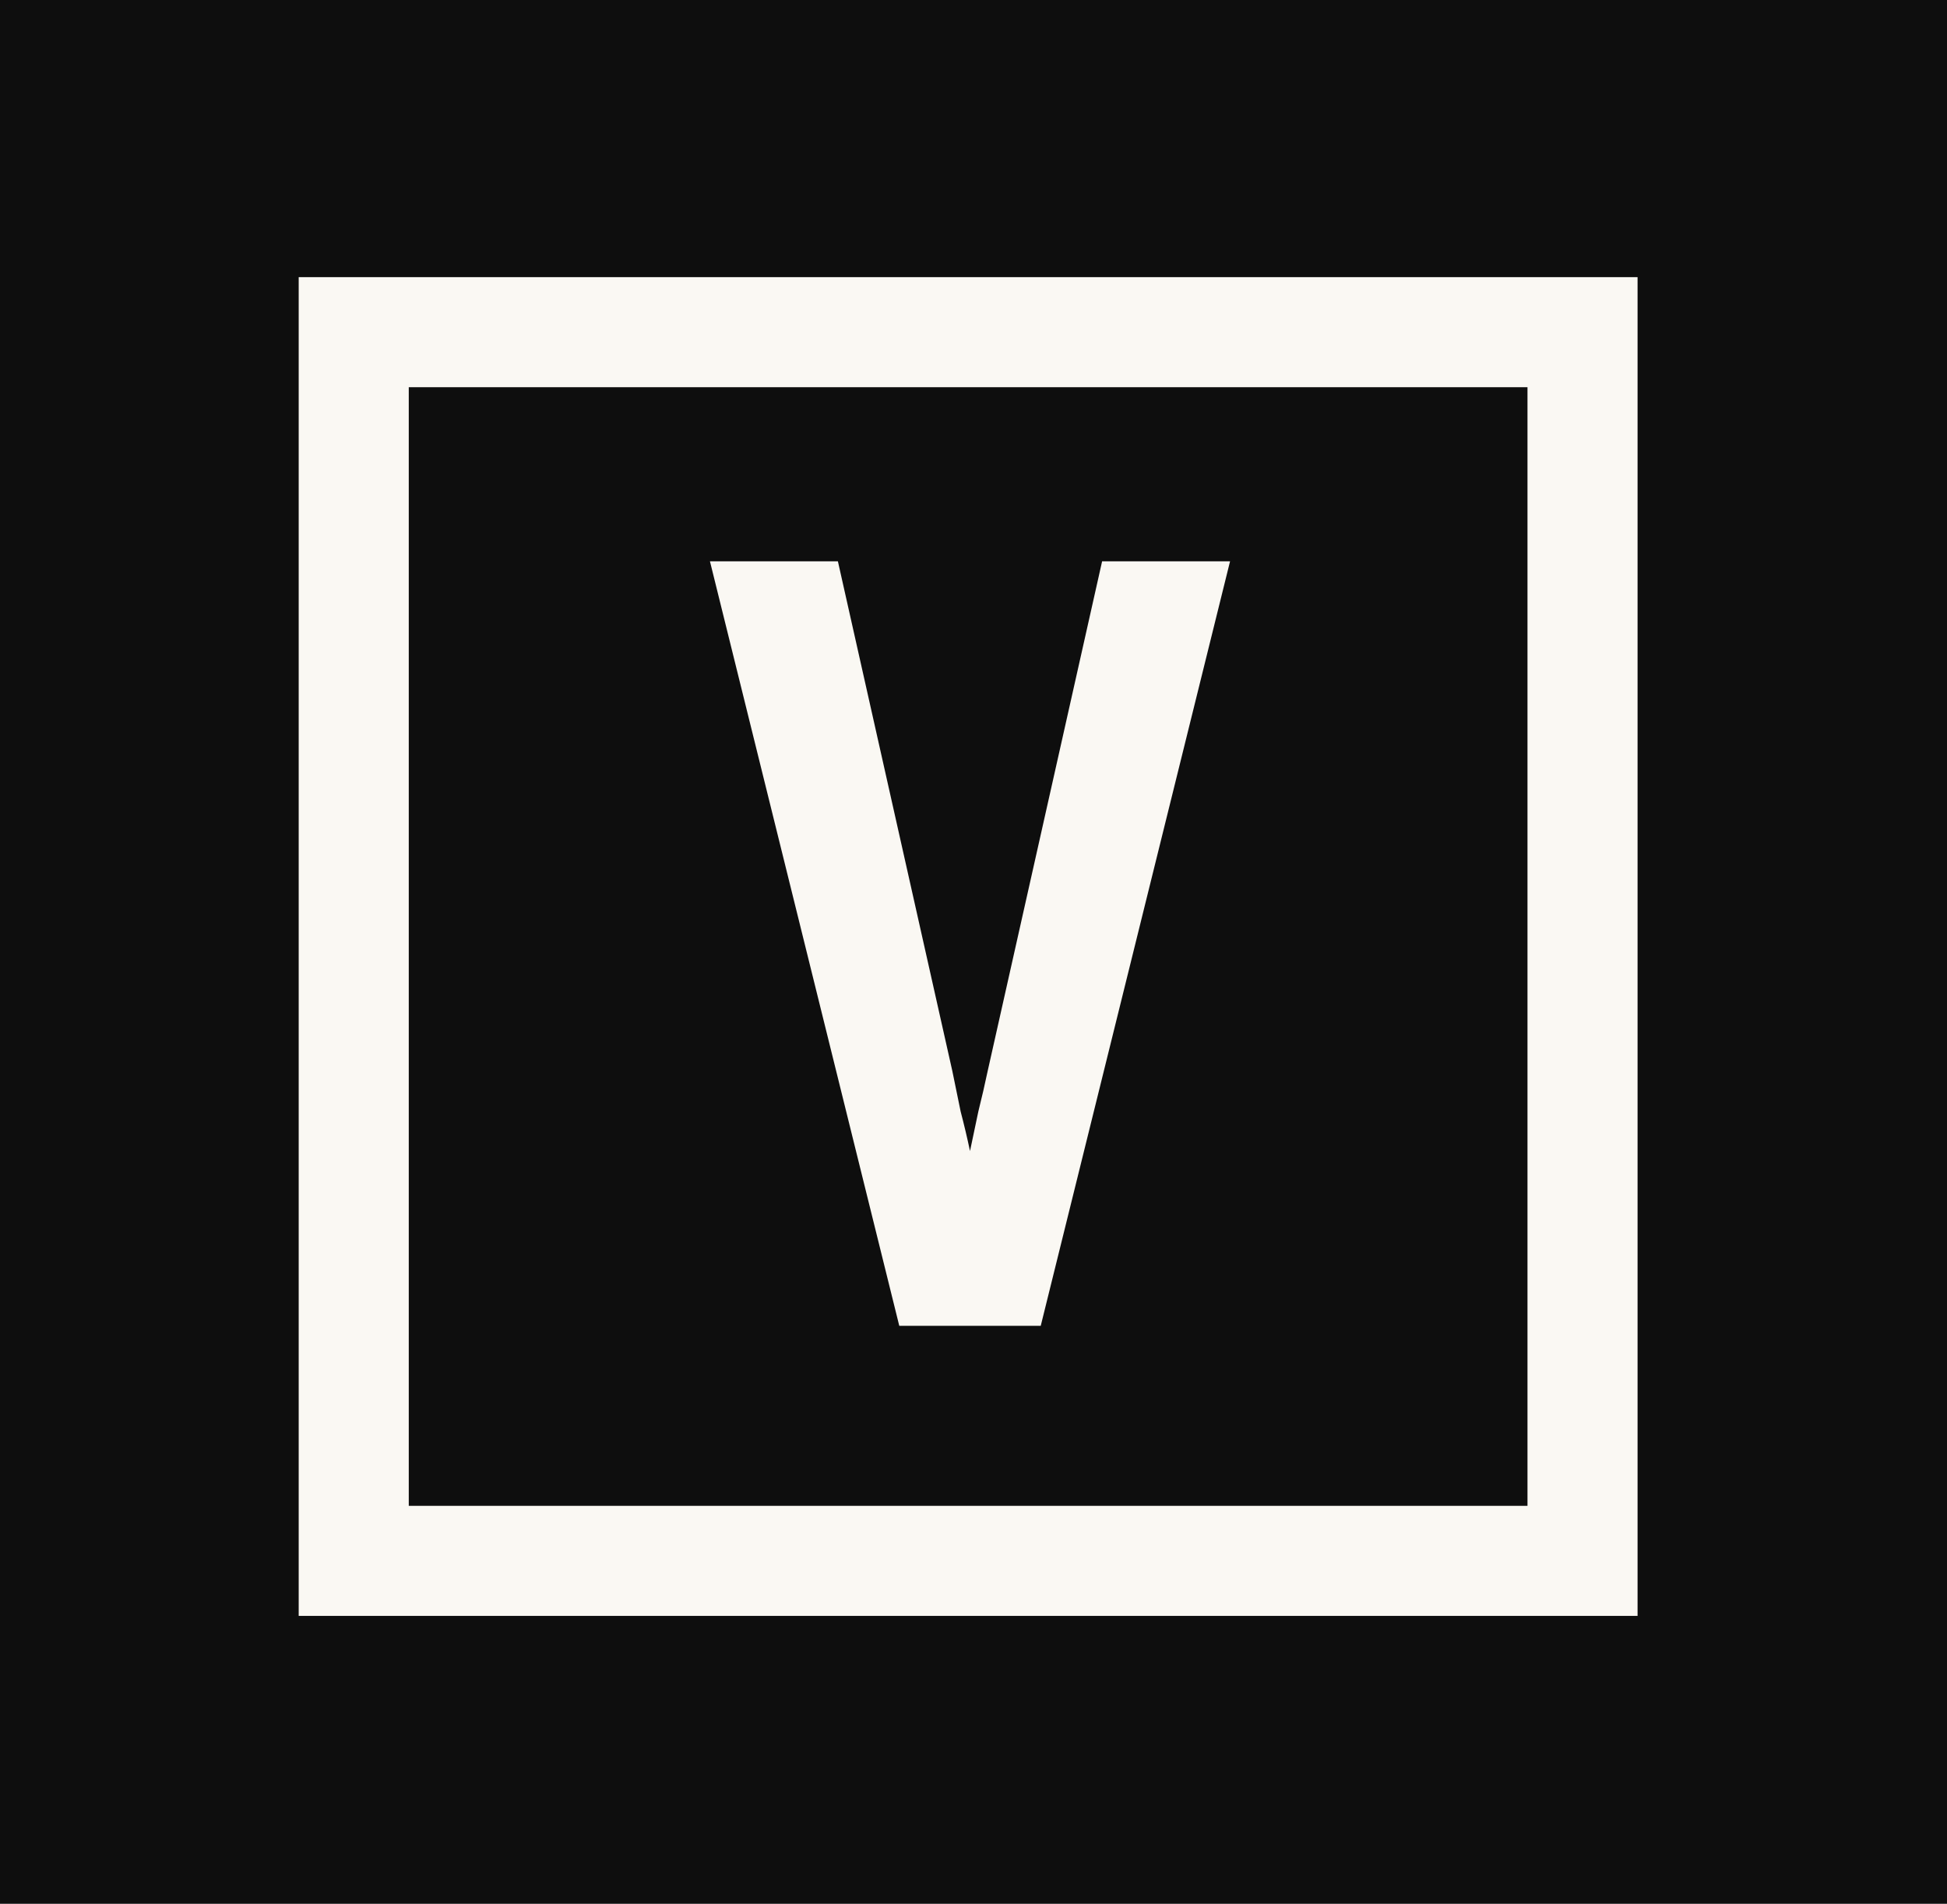
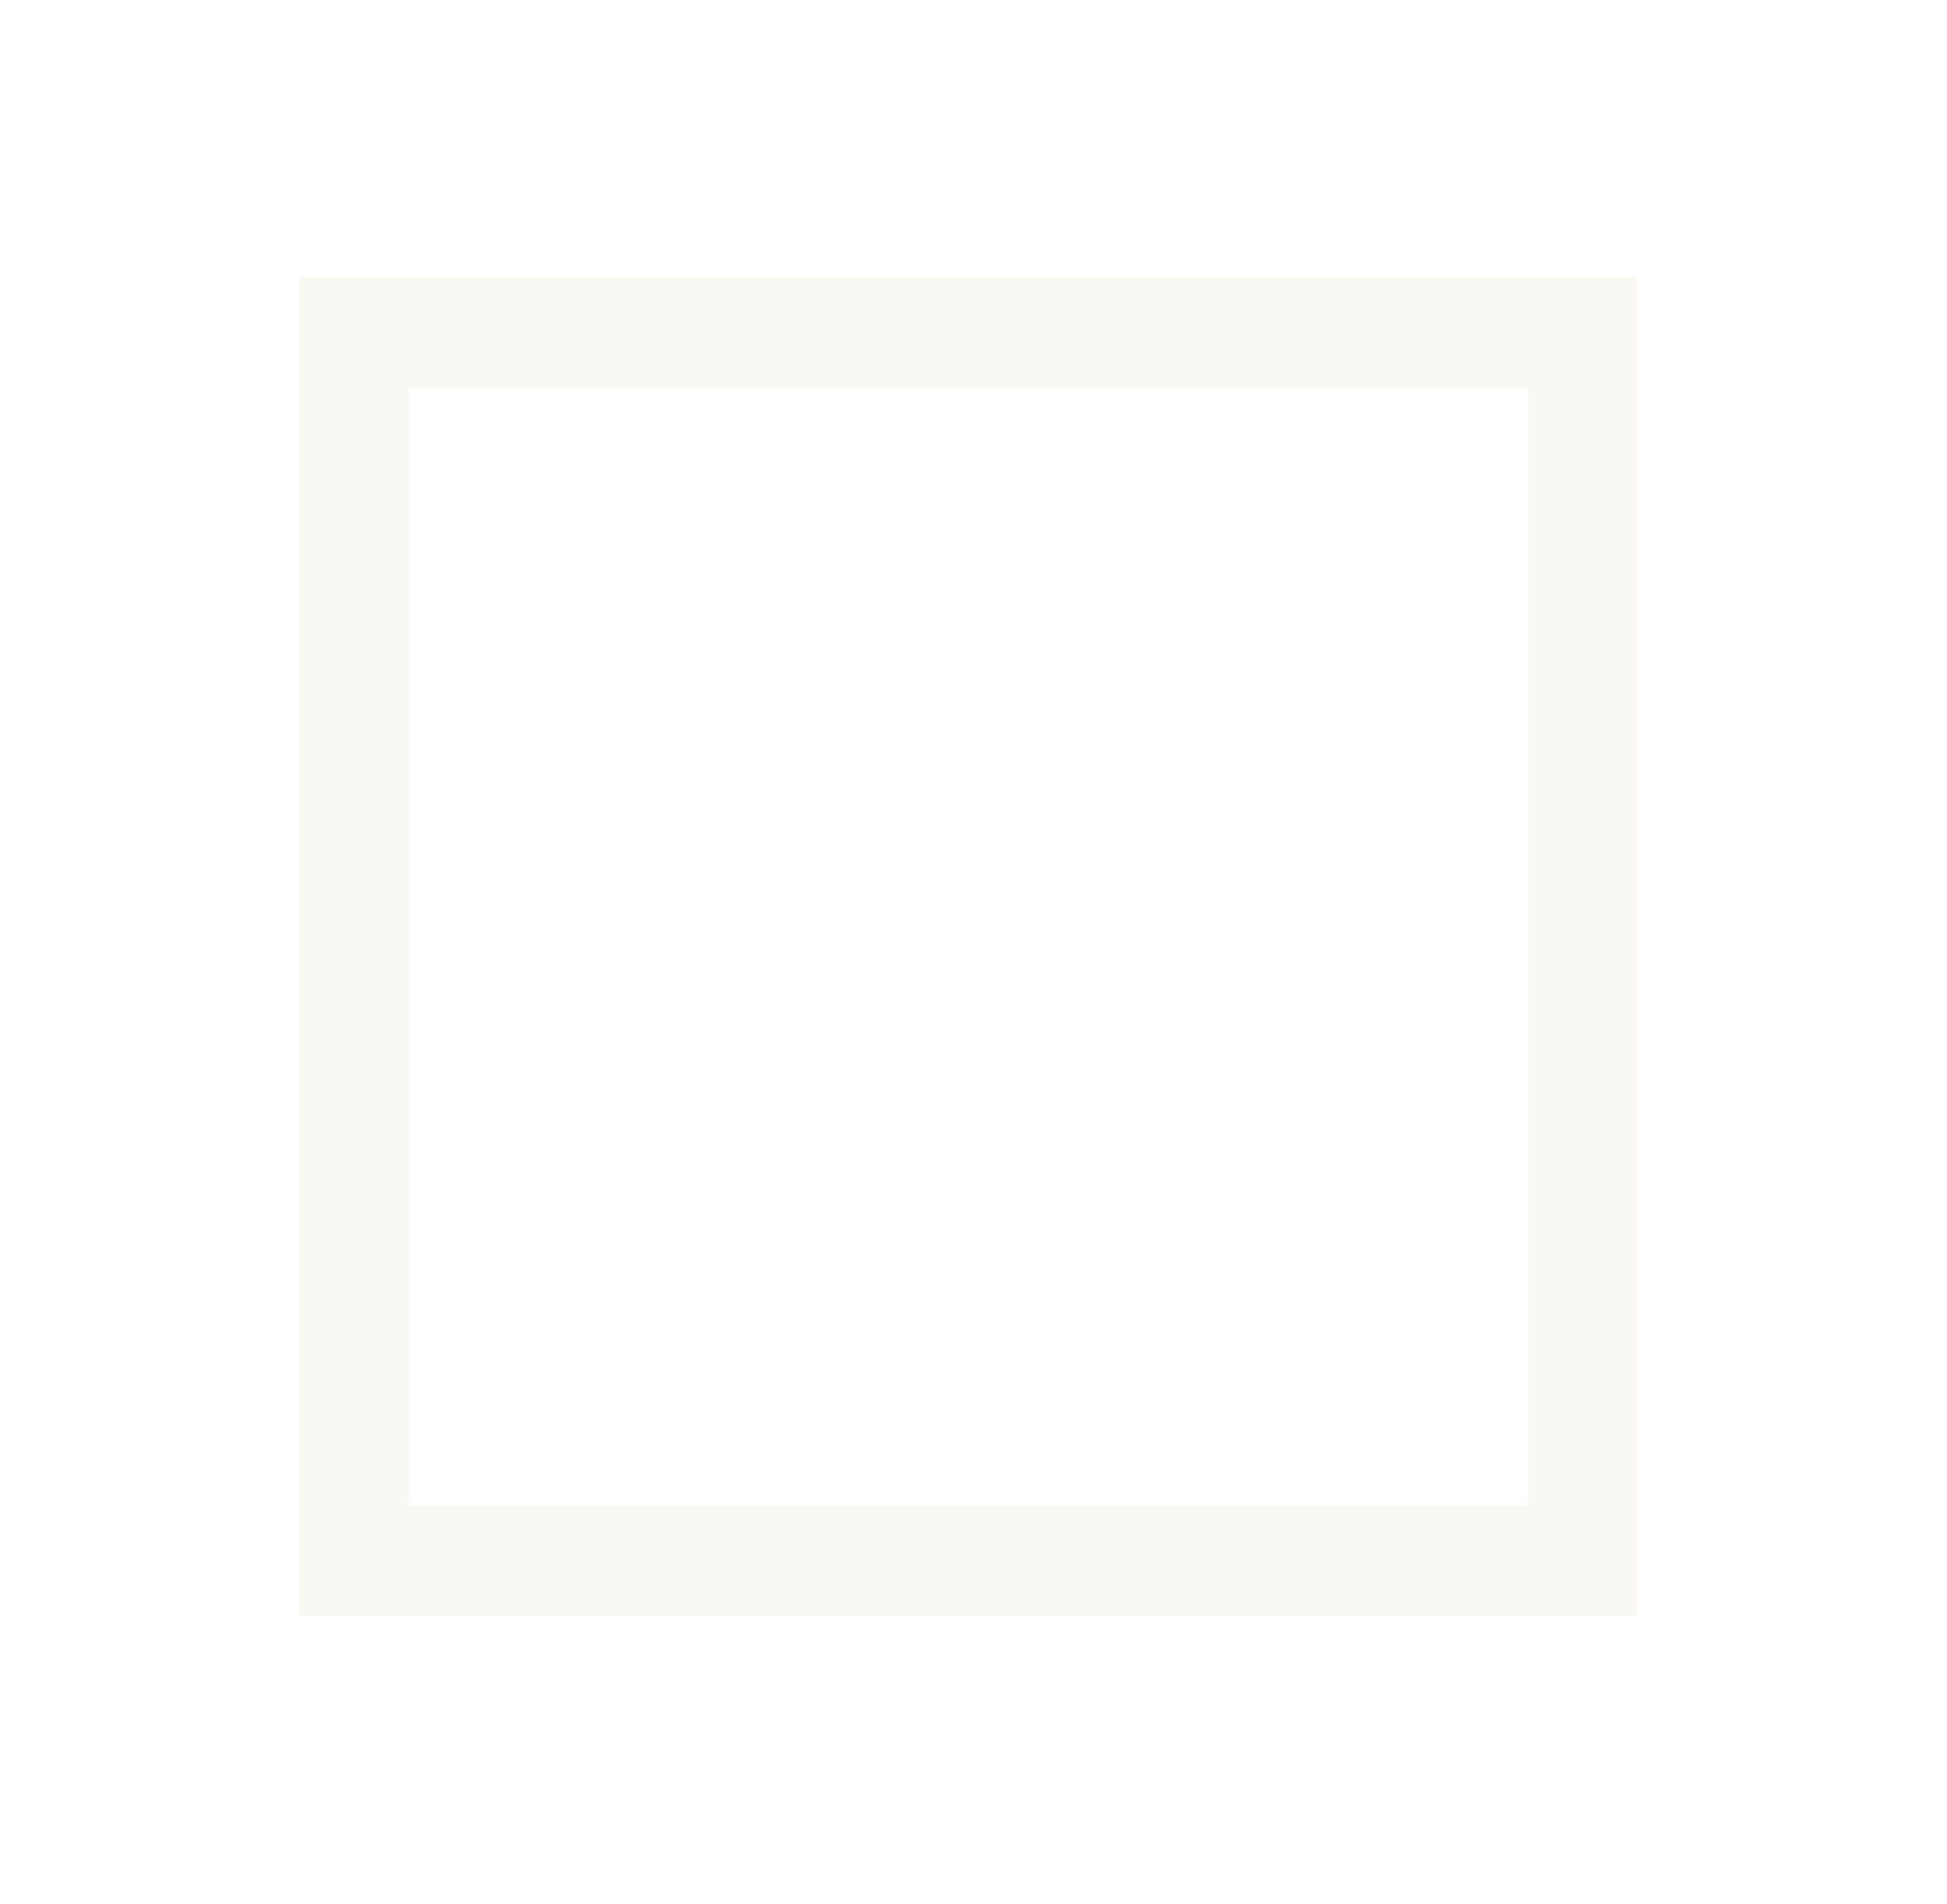
<svg xmlns="http://www.w3.org/2000/svg" width="181" height="177" viewBox="0 0 181 177" fill="none">
-   <rect width="181" height="177" fill="#0E0E0E" />
-   <path d="M83.599 123.262L66 52.187H77.894L88.531 99.57C88.789 100.795 89.047 102.052 89.305 103.341C89.627 104.566 89.917 105.791 90.175 107.016C90.433 105.791 90.691 104.566 90.949 103.341C91.271 102.052 91.561 100.795 91.819 99.57L102.456 52.187H114.35L96.751 123.262H83.599Z" fill="#FAF8F3" />
  <rect x="32.884" y="30.883" width="114.233" height="114.233" stroke="#FAF8F3" stroke-width="10.233" />
</svg>